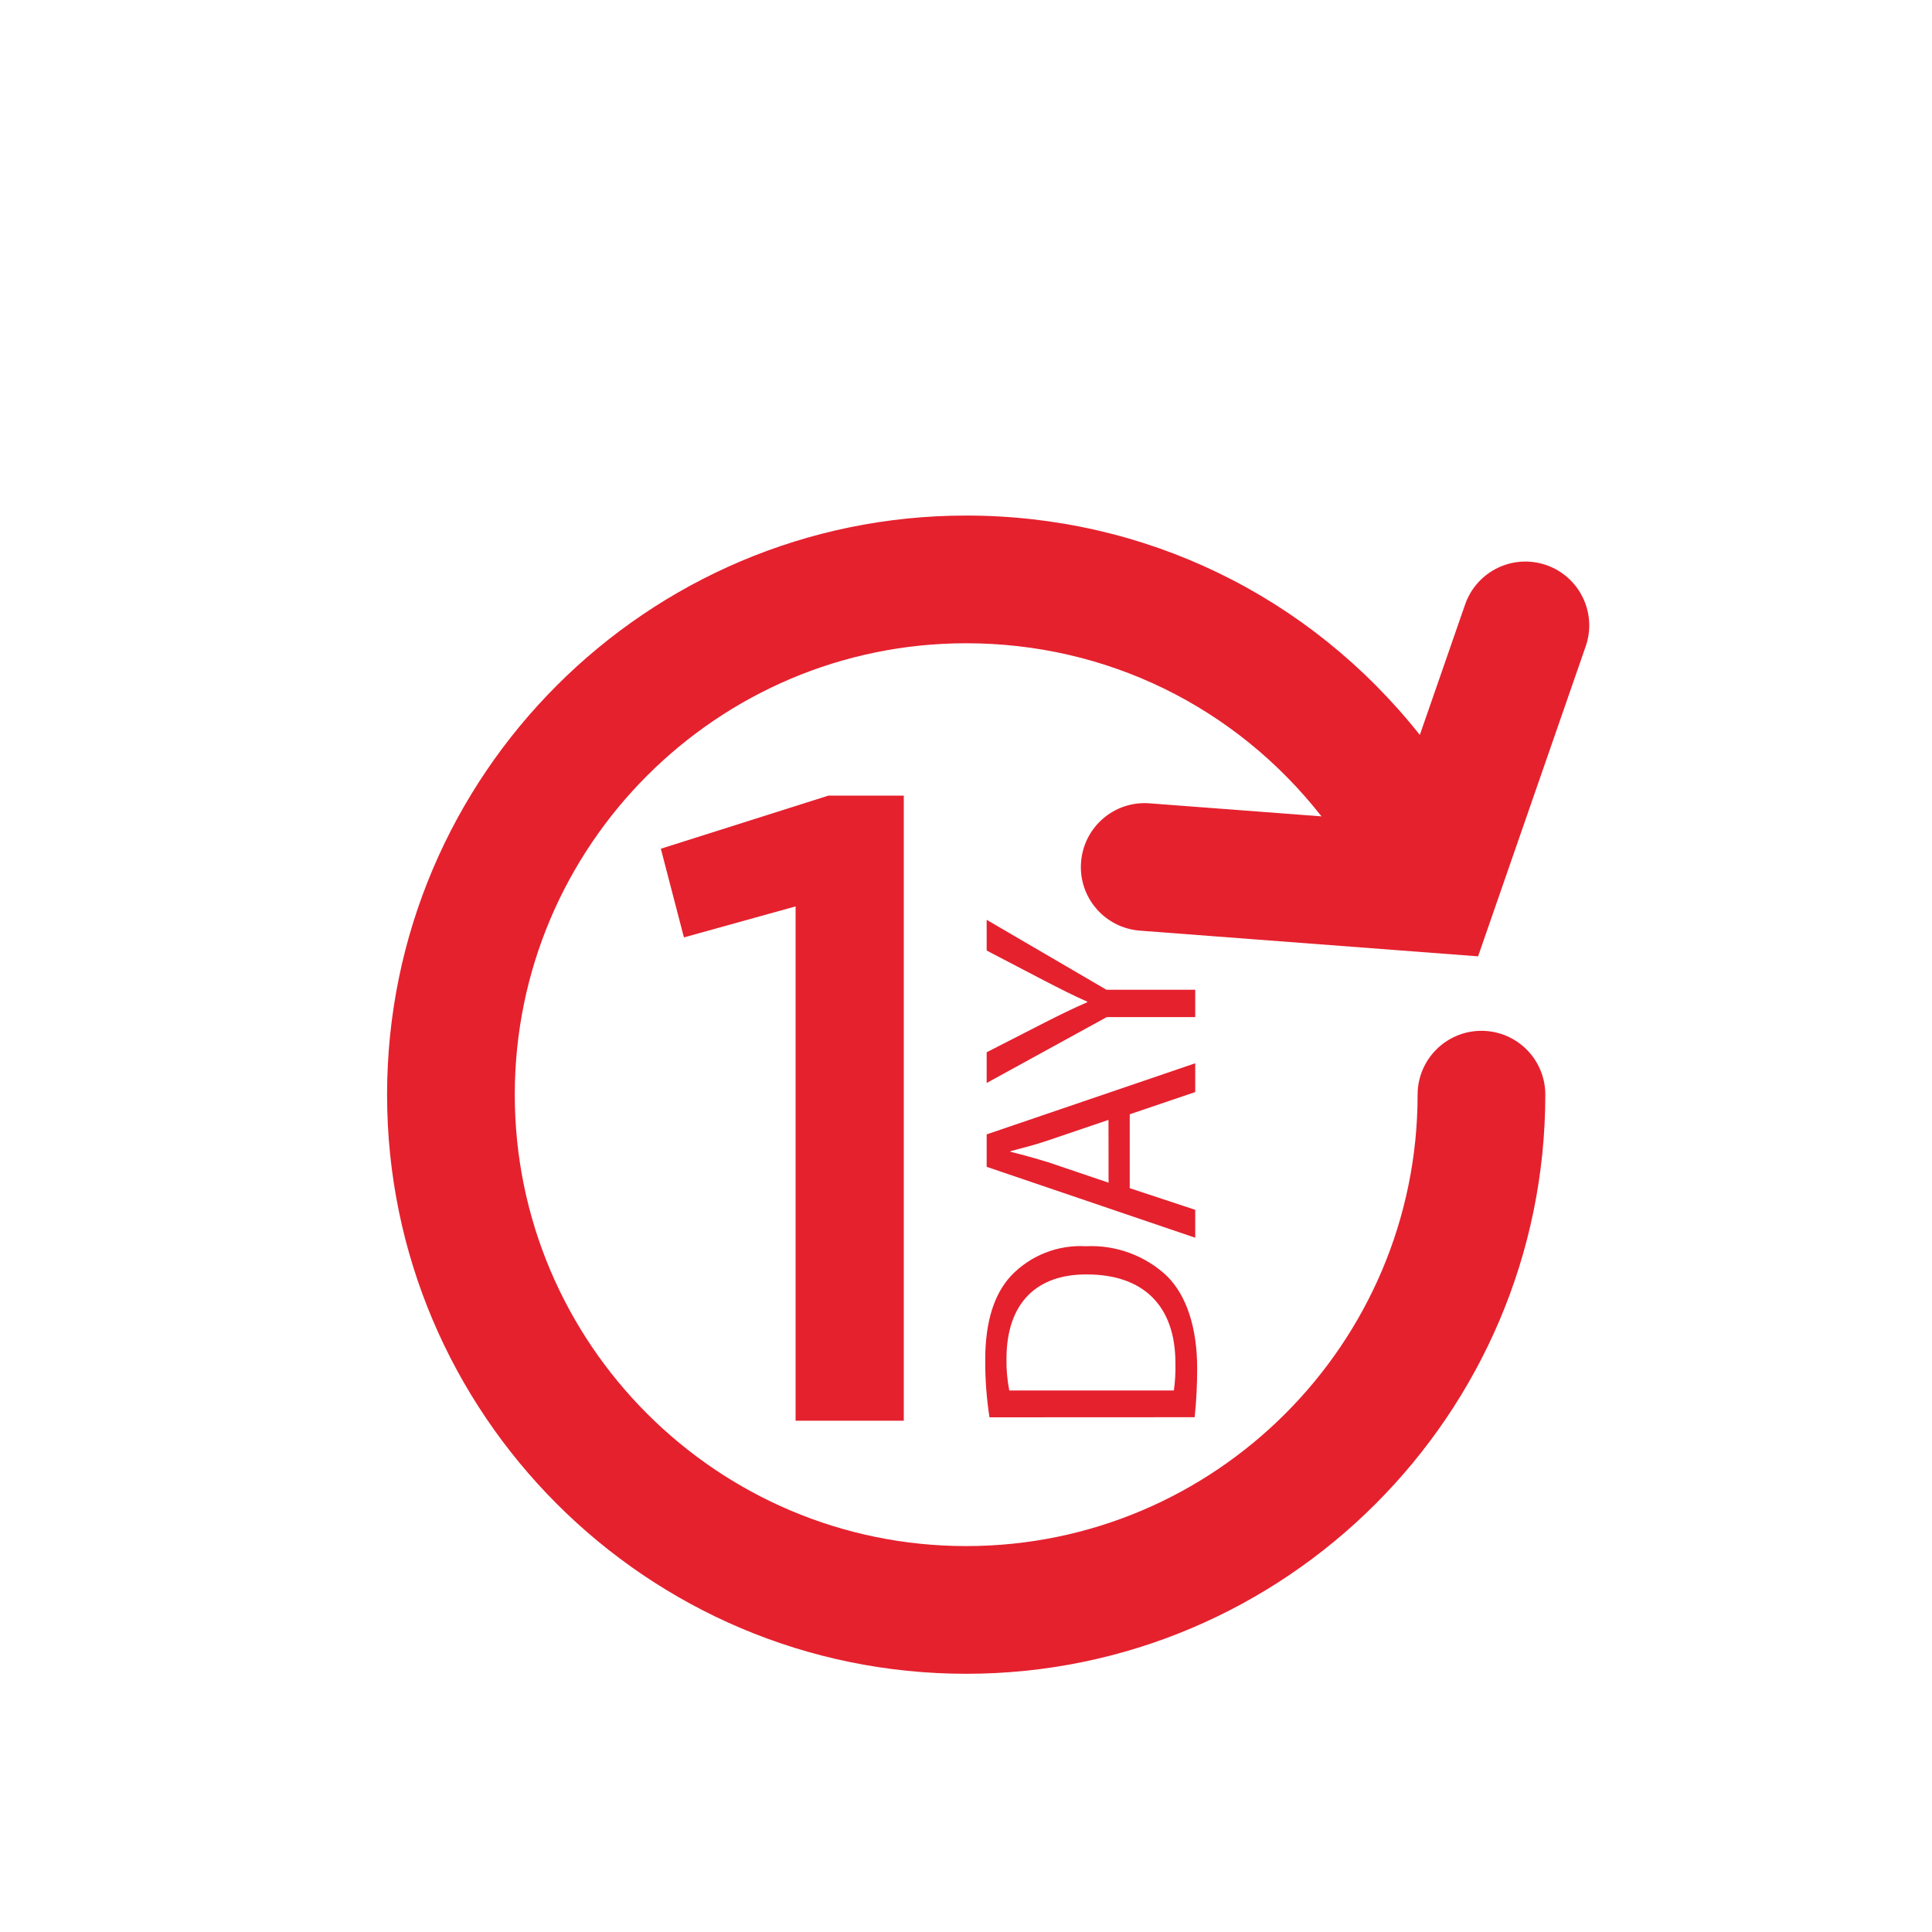
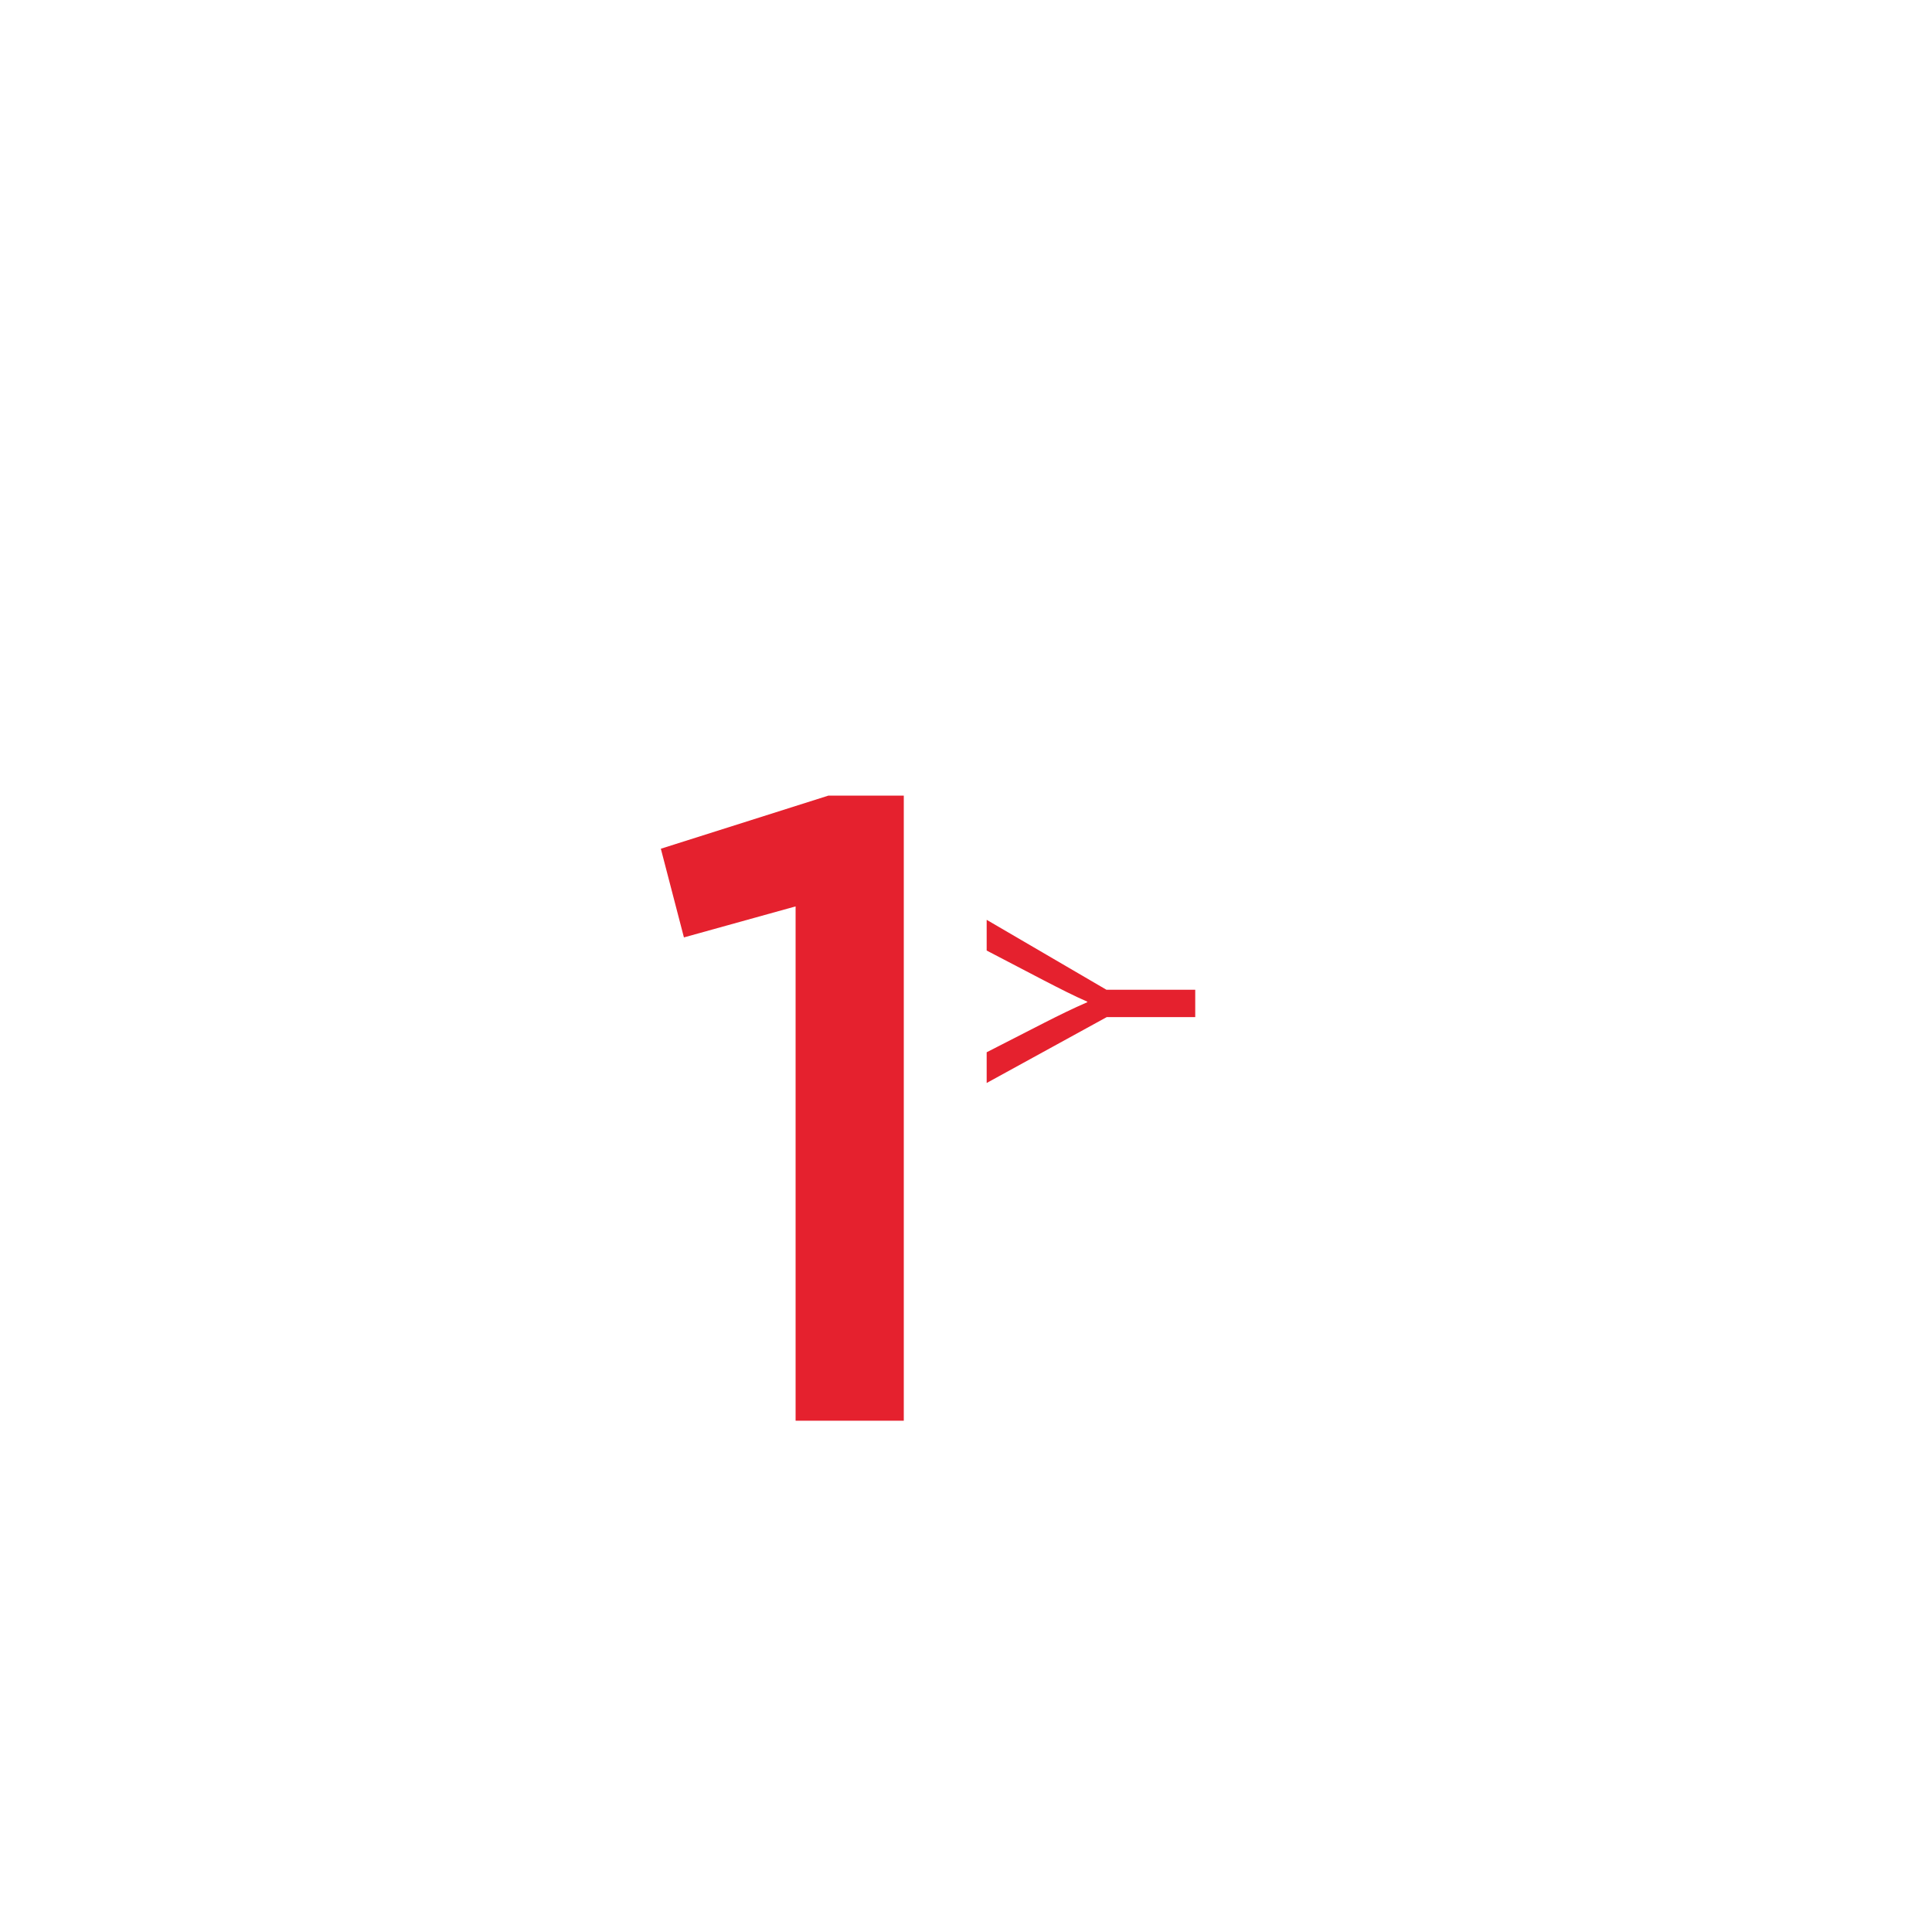
<svg xmlns="http://www.w3.org/2000/svg" version="1.1" id="Layer_1" x="0px" y="0px" viewBox="0 0 200 200" style="enable-background:new 0 0 200 200;" xml:space="preserve">
  <style type="text/css">
	.st0{fill:#E5212E;}
</style>
  <g>
    <polygon class="st0" points="70.8,97.04 82.36,93.83 82.36,147.07 93.56,147.07 93.56,82.36 85.76,82.36 68.41,87.86  " />
-     <path class="st0" d="M102.43,146.72l21.24-0.01c0.18-1.68,0.26-3.36,0.26-5.05c0-4.2-1.09-7.53-3.11-9.55   c-2.26-2.13-5.29-3.25-8.39-3.1c-2.9-0.17-5.74,0.94-7.75,3.04c-1.76,1.89-2.69,4.74-2.69,8.74   C101.98,142.78,102.13,144.76,102.43,146.72z M112.52,131.93c5.83,0,9.16,3.23,9.16,9.19c0.02,0.94-0.03,1.89-0.16,2.82h-17.04   c-0.21-1.07-0.31-2.17-0.29-3.26C104.19,134.78,107.42,131.89,112.52,131.93z" />
-     <path class="st0" d="M123.73,113.05v-2.98l-21.59,7.36v3.36l21.59,7.34v-2.89l-6.78-2.24v-7.65L123.73,113.05z M114.76,122.43   l-6.24-2.11c-1.32-0.41-2.64-0.77-3.92-1.09v-0.06c1.26-0.33,2.53-0.65,3.94-1.13l6.21-2.11L114.76,122.43z" />
    <path class="st0" d="M108.1,105.88l-5.96,3.05v3.18l12.43-6.82h9.16l0-2.83h-9.19l-12.4-7.24v3.18l5.96,3.11   c1.63,0.84,3.05,1.57,4.45,2.18v0.06C111.04,104.41,109.73,105.05,108.1,105.88z" />
-     <path class="st0" d="M164.15,66.91c1.2-3.45-0.63-7.21-4.07-8.41c-3.46-1.2-7.21,0.63-8.41,4.07l-4.69,13.51   c-11.45-14.44-28.49-22.71-46.96-22.71c-33.05,0-59.95,26.89-59.95,59.95c0,33.05,26.89,59.95,59.95,59.95   c33.05,0,59.95-26.89,59.95-59.95c0-3.65-2.96-6.61-6.61-6.61c-3.65,0-6.61,2.96-6.61,6.61c0,25.77-20.96,46.73-46.73,46.73   s-46.73-20.96-46.73-46.73c0-25.77,20.96-46.73,46.73-46.73c14.49,0,27.85,6.53,36.78,17.92L119,83.16   c-3.65-0.28-6.81,2.45-7.09,6.09c-0.28,3.64,2.45,6.81,6.09,7.09L153.01,99L164.15,66.91z" />
  </g>
</svg>